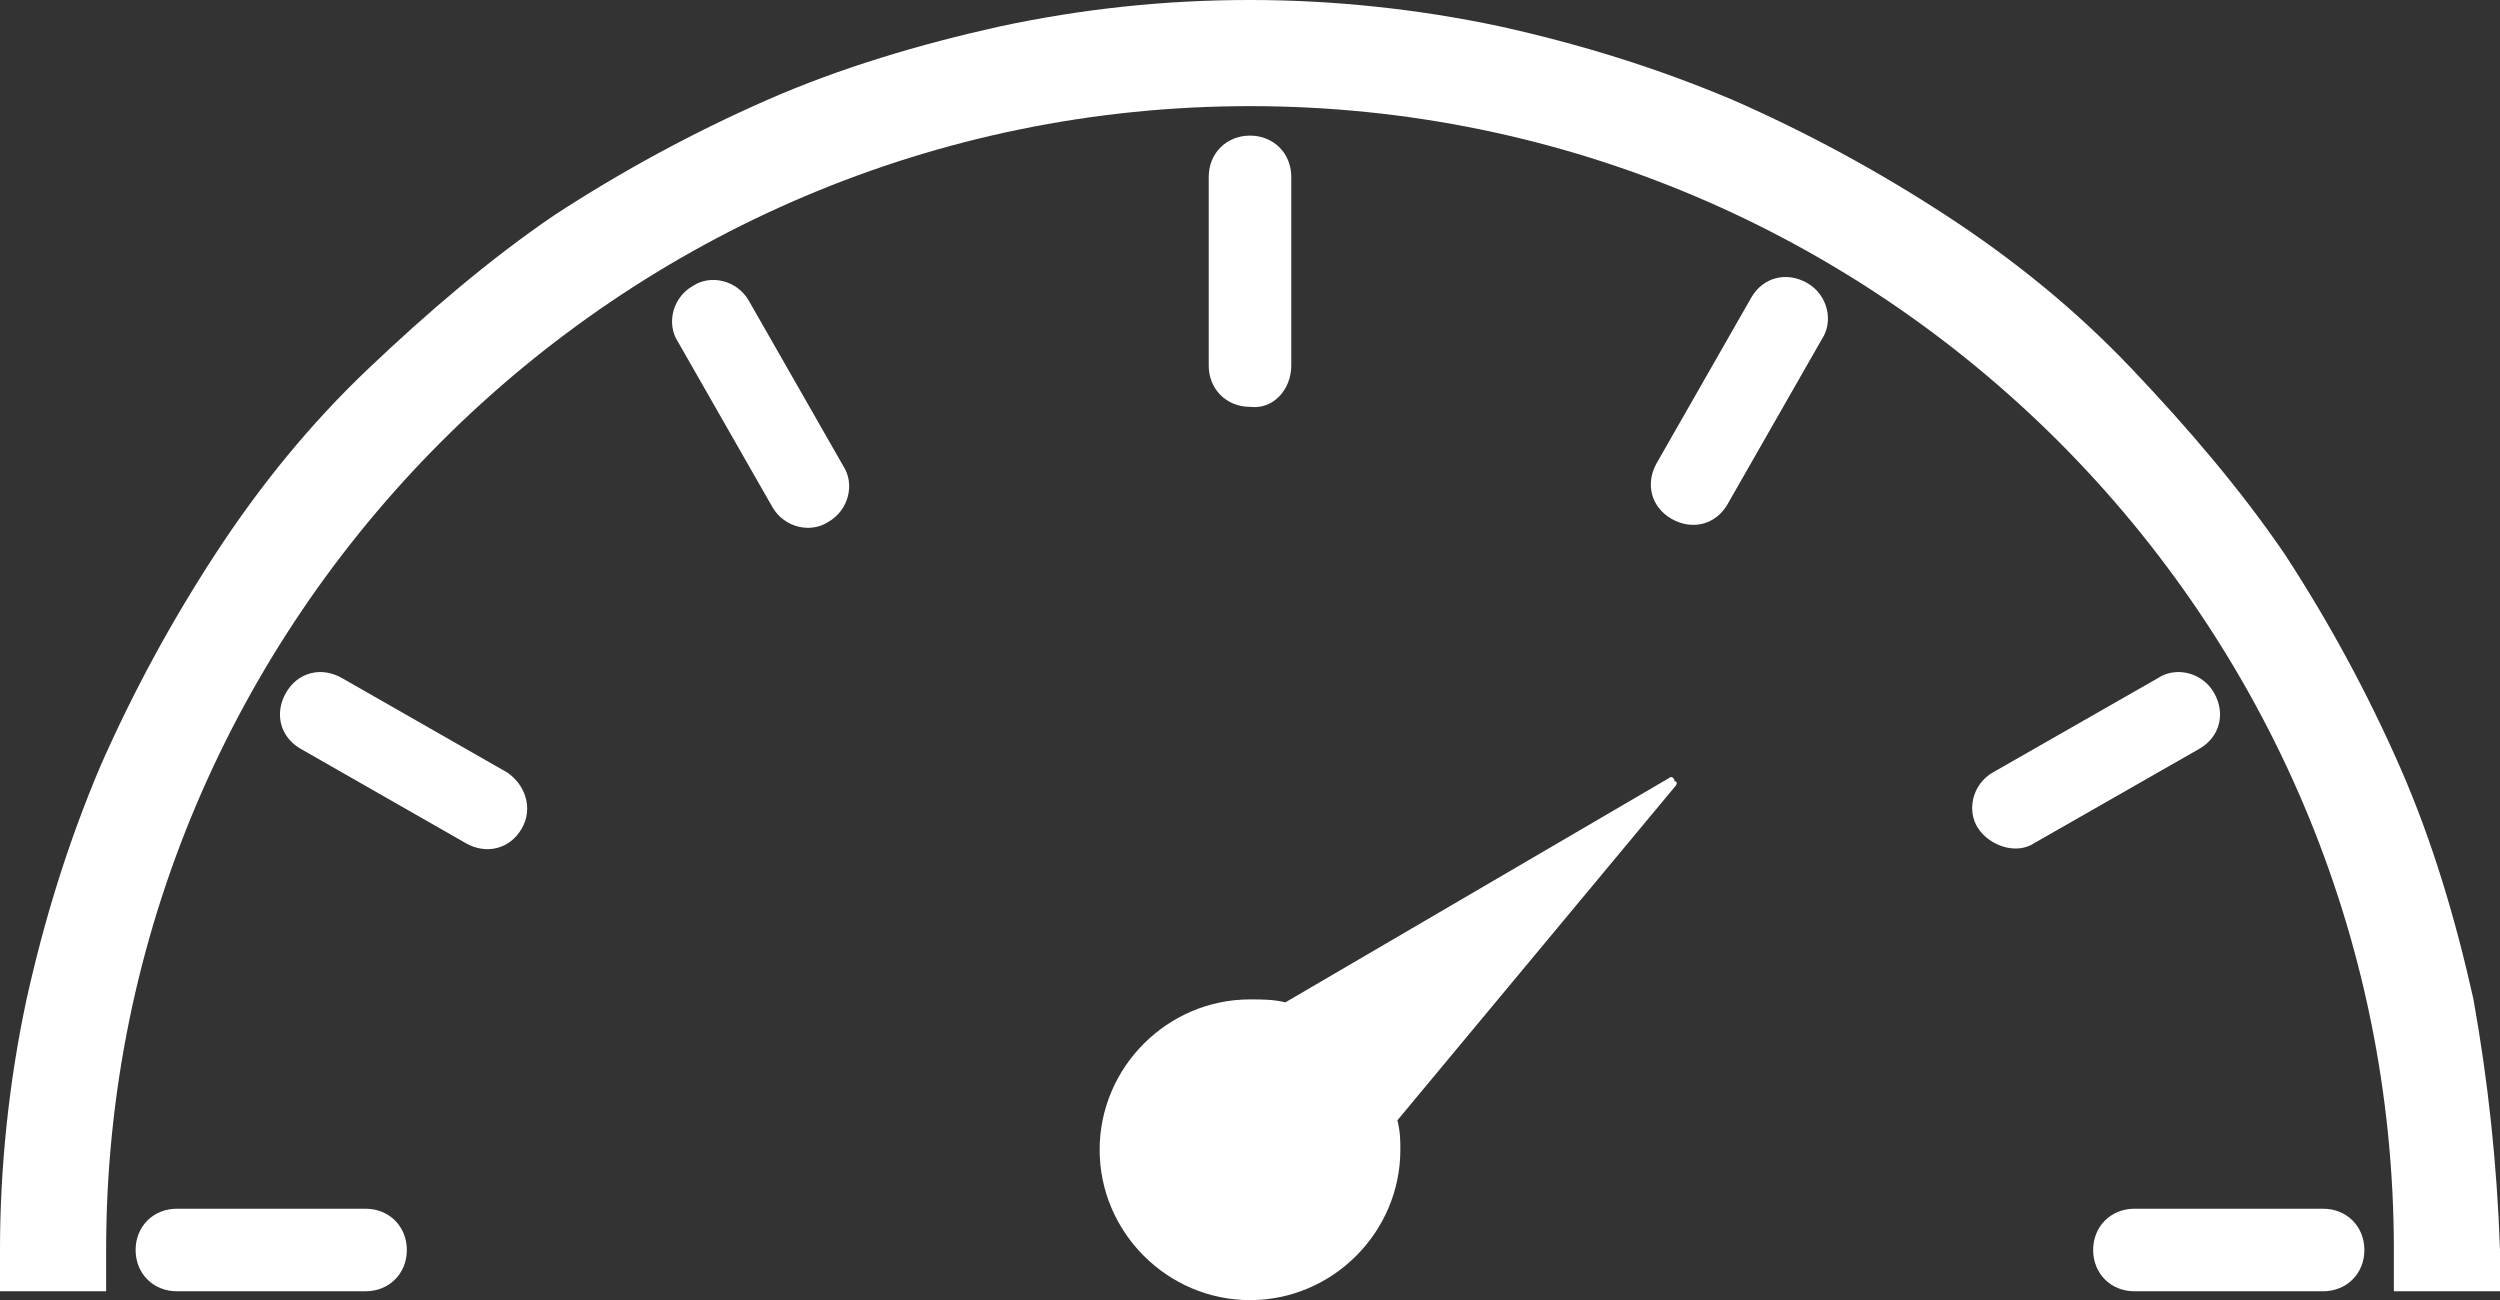
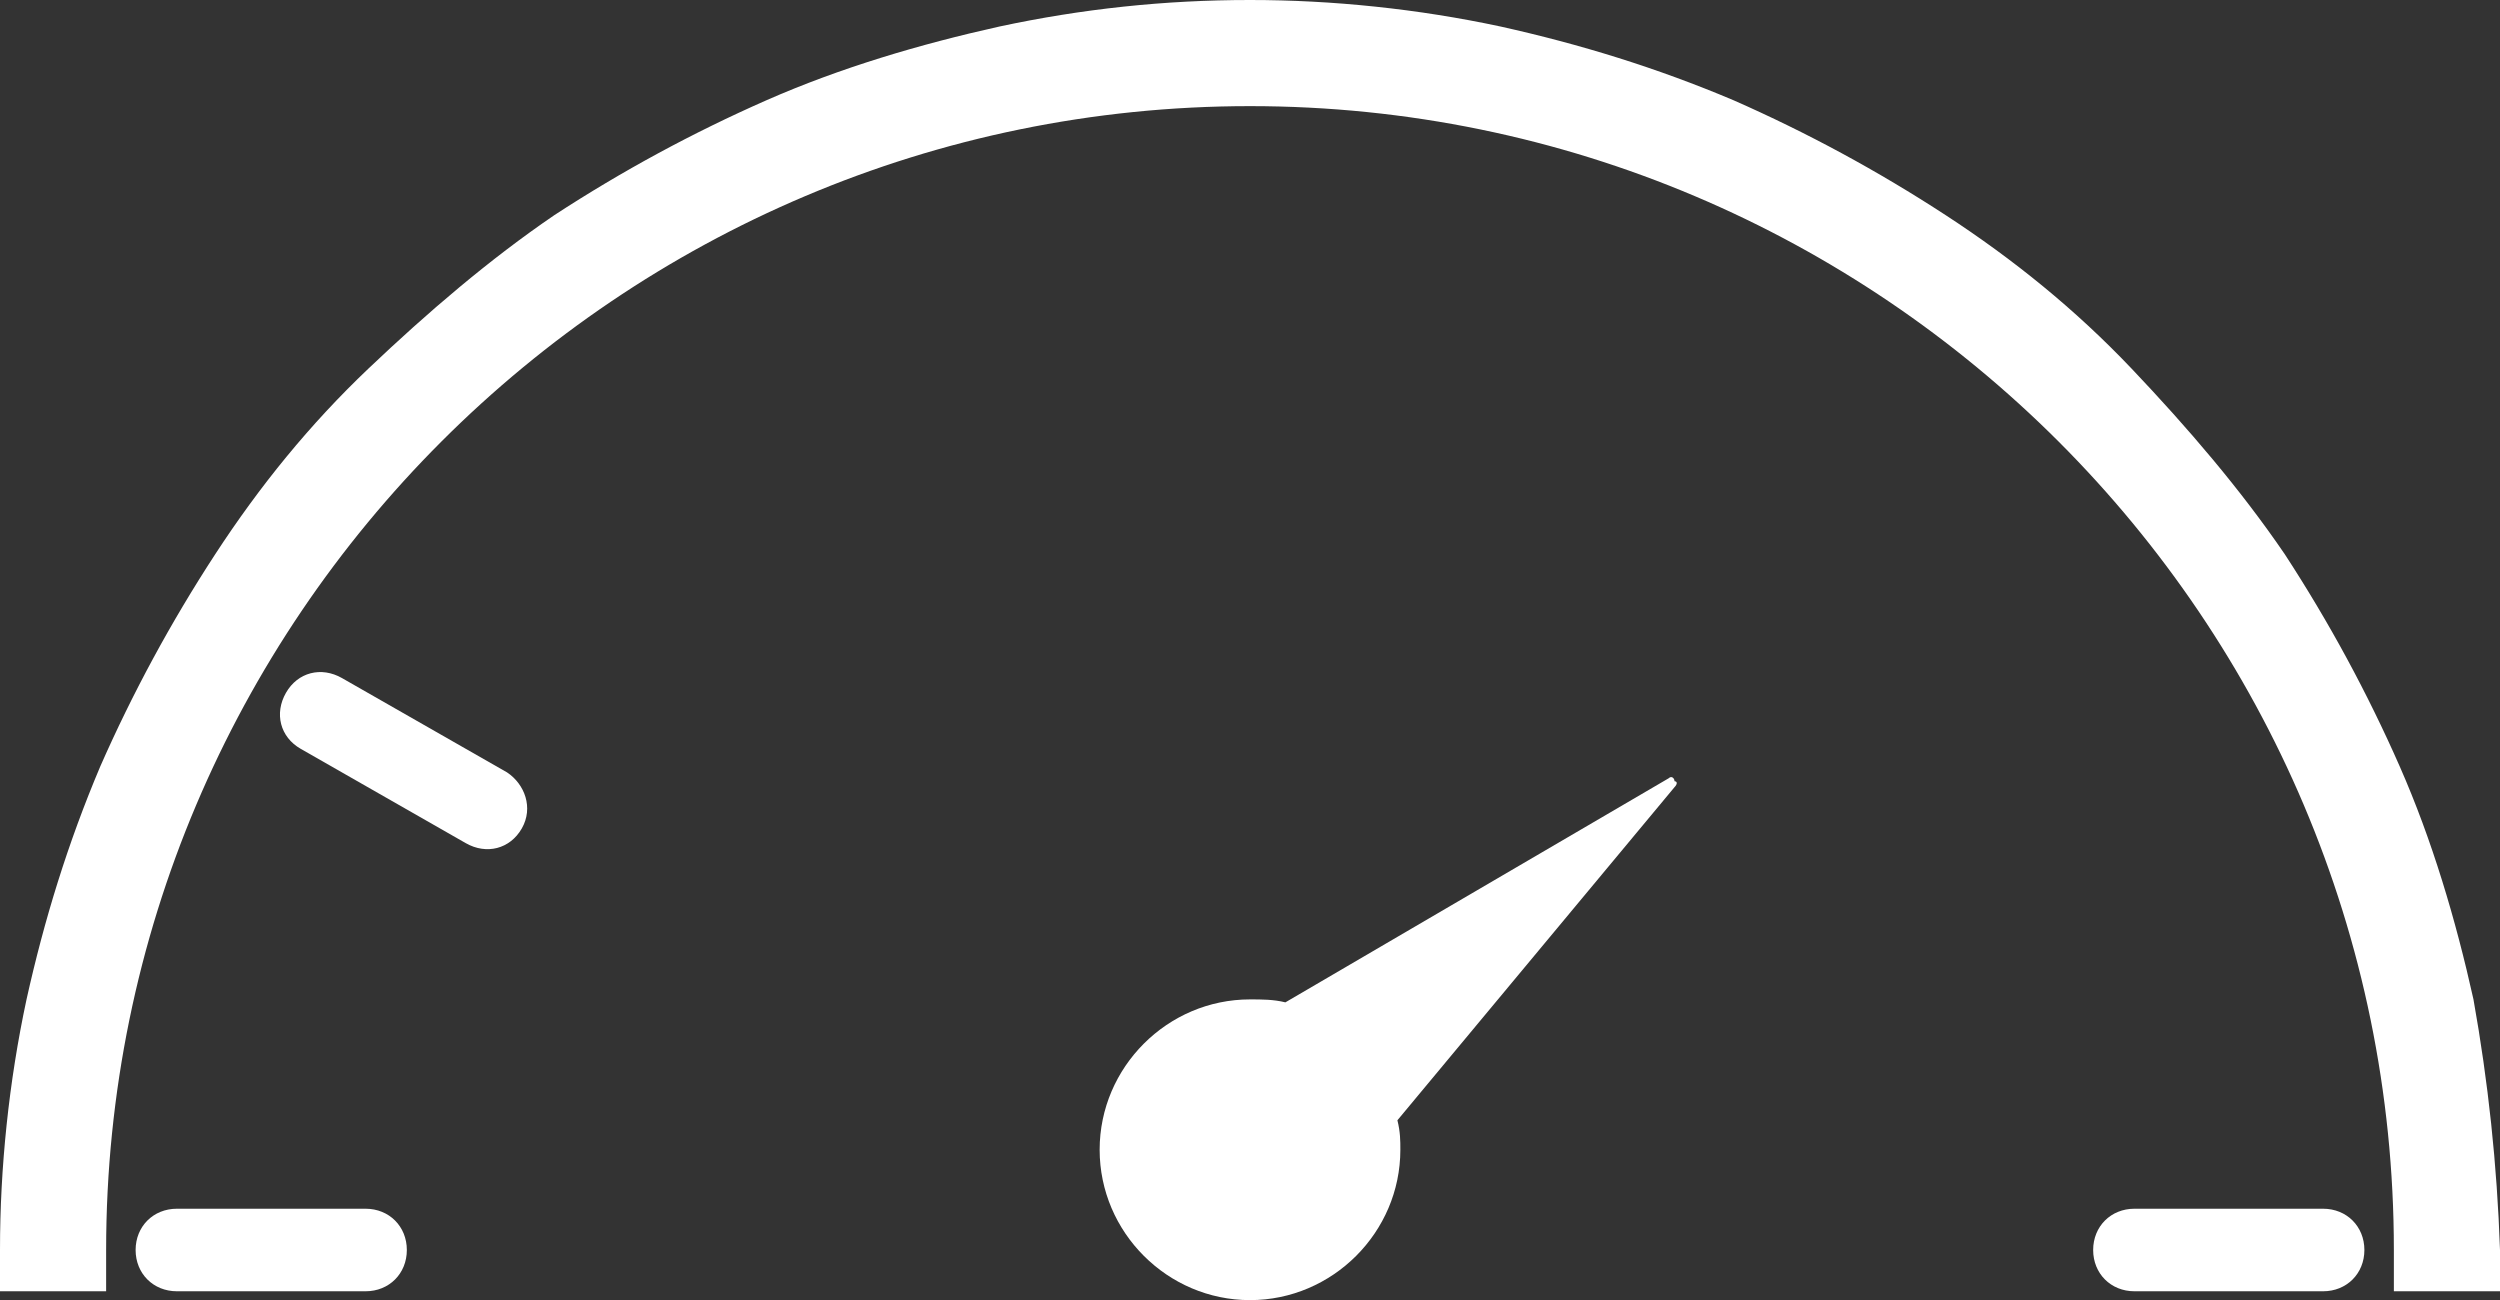
<svg xmlns="http://www.w3.org/2000/svg" fill="#ffffff" height="44.1" preserveAspectRatio="xMidYMid meet" version="1" viewBox="7.6 28.0 84.8 44.1" width="84.8" zoomAndPan="magnify">
  <rect x="7.6" y="28.0" width="84.8" height="44.1" fill="#333333" stroke="none" />
  <g id="change1_1">
-     <path d="M51.4,40.4V34c0-0.8-0.6-1.4-1.4-1.4c-0.8,0-1.4,0.6-1.4,1.4v6.4c0,0.8,0.6,1.4,1.4,1.4C50.8,41.9,51.4,41.2,51.4,40.4z" fill="inherit" />
-     <path d="M33,38.2c-0.4-0.7-1.3-0.9-1.9-0.5c-0.7,0.4-0.9,1.3-0.5,1.9l3.2,5.6c0.4,0.7,1.3,0.9,1.9,0.5c0.7-0.4,0.9-1.3,0.5-1.9 L33,38.2z" fill="inherit" />
    <path d="M24.8,54.2L19.2,51c-0.7-0.4-1.5-0.2-1.9,0.5c-0.4,0.7-0.2,1.5,0.5,1.9l5.6,3.2c0.7,0.4,1.5,0.2,1.9-0.5 C25.7,55.4,25.4,54.6,24.8,54.2z" fill="inherit" />
    <path d="M20,69h-6.4c-0.8,0-1.4,0.6-1.4,1.4s0.6,1.4,1.4,1.4H20c0.8,0,1.4-0.6,1.4-1.4S20.8,69,20,69z" fill="inherit" />
    <path d="M86.4,69H80c-0.8,0-1.4,0.6-1.4,1.4s0.6,1.4,1.4,1.4h6.4c0.8,0,1.4-0.6,1.4-1.4S87.2,69,86.4,69z" fill="inherit" />
-     <path d="M82.7,51.5c-0.4-0.7-1.3-0.9-1.9-0.5l-5.6,3.2c-0.7,0.4-0.9,1.3-0.5,1.9s1.3,0.9,1.9,0.5l5.6-3.2 C82.9,53,83.1,52.2,82.7,51.5z" fill="inherit" />
-     <path d="M68.9,37.6c-0.7-0.4-1.5-0.2-1.9,0.5l-3.2,5.6c-0.4,0.7-0.2,1.5,0.5,1.9c0.7,0.4,1.5,0.2,1.9-0.5l3.2-5.6 C69.8,38.9,69.6,38,68.9,37.6z" fill="inherit" />
    <path d="M91.5,61.9c-0.6-2.7-1.4-5.4-2.5-7.9c-1.1-2.5-2.4-4.9-3.9-7.2c-1.5-2.2-3.3-4.3-5.2-6.3s-4-3.7-6.3-5.2 c-2.3-1.5-4.7-2.8-7.2-3.9c-2.6-1.1-5.2-1.9-7.9-2.5c-2.8-0.6-5.7-0.9-8.5-0.9c-2.9,0-5.7,0.3-8.5,0.9c-2.7,0.6-5.4,1.4-7.9,2.5 c-2.5,1.1-4.9,2.4-7.2,3.9c-2.2,1.5-4.3,3.3-6.3,5.2s-3.7,4-5.2,6.3c-1.5,2.3-2.8,4.7-3.9,7.2c-1.1,2.6-1.9,5.2-2.5,7.9 c-0.6,2.8-0.9,5.7-0.9,8.5c0,0.5,0,0.9,0,1.4h3.6c0-0.5,0-0.9,0-1.4C11.2,49,28.6,31.6,50,31.6S88.8,49,88.8,70.4 c0,0.5,0,0.9,0,1.4h3.6c0-0.5,0-0.9,0-1.4C92.3,67.5,92,64.7,91.5,61.9z" fill="inherit" />
    <path d="M64.2,54.4l-13,7.6c-0.4-0.1-0.8-0.1-1.2-0.1c-2.8,0-5.1,2.3-5.1,5.1s2.3,5.1,5.1,5.1c2.8,0,5.1-2.3,5.1-5.1 c0-0.3,0-0.6-0.1-1l9.4-11.3c0.1-0.1,0.1-0.2,0-0.2C64.4,54.4,64.3,54.3,64.2,54.4z" fill="inherit" />
  </g>
</svg>